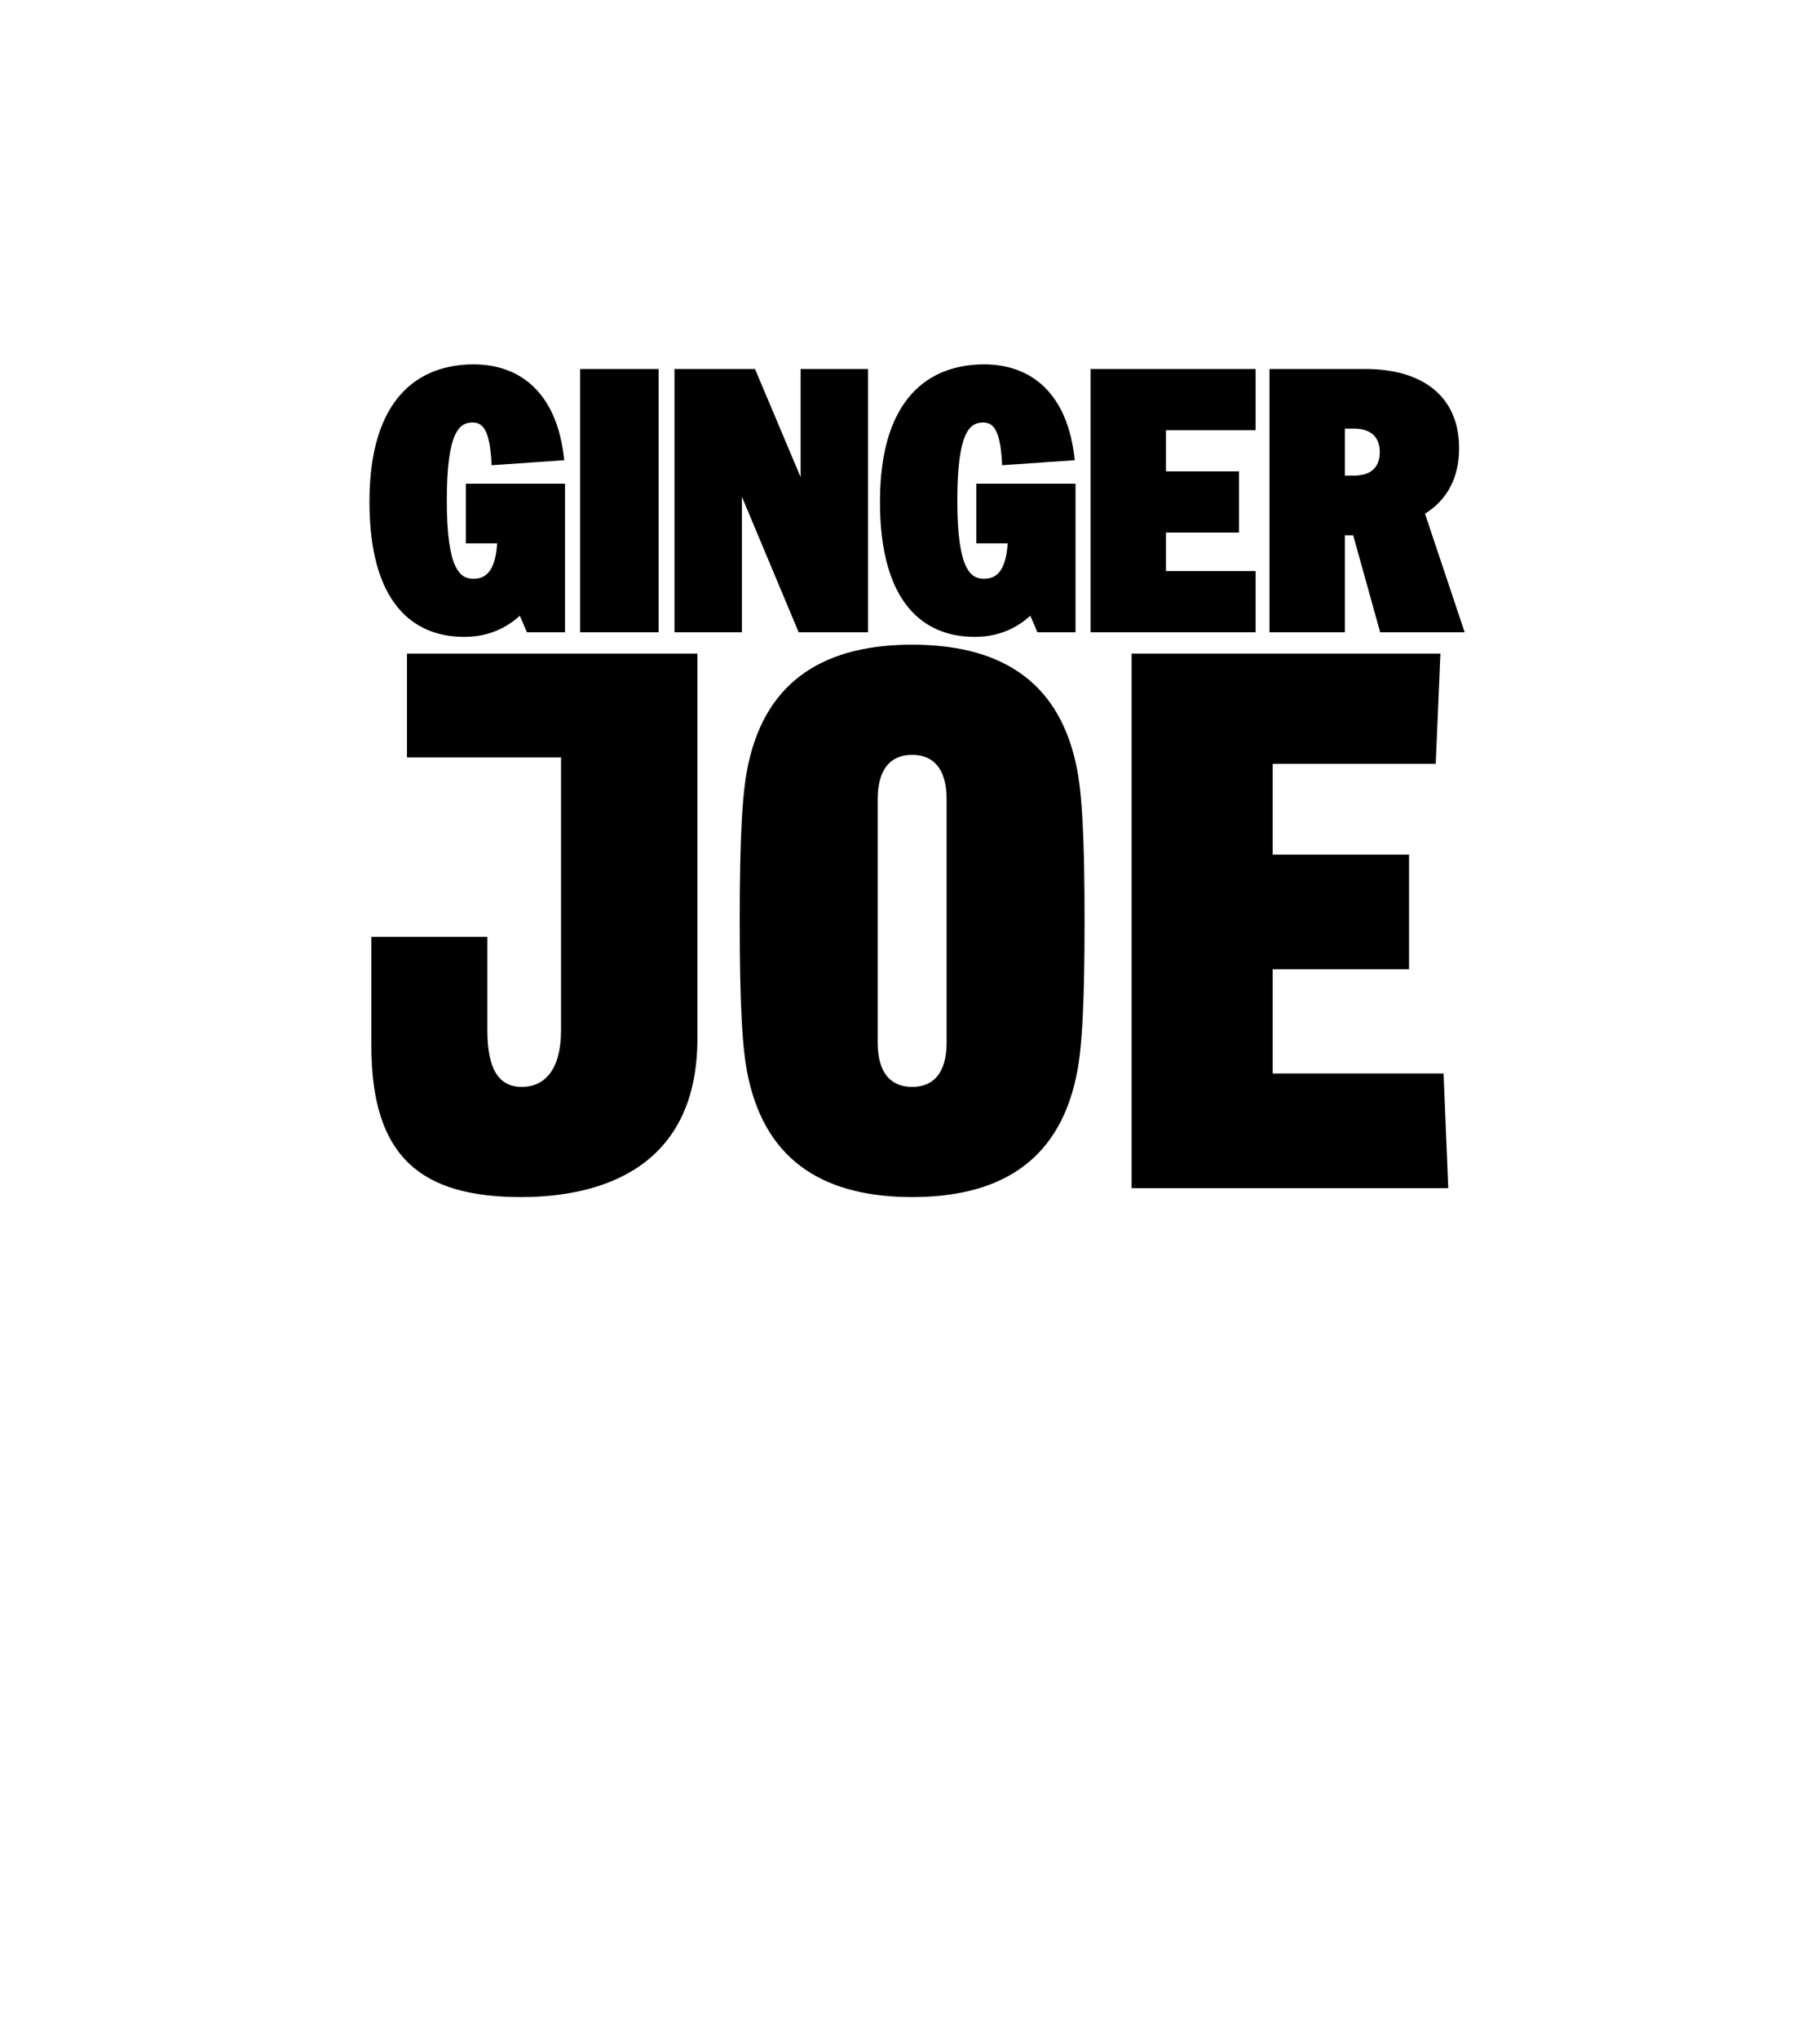
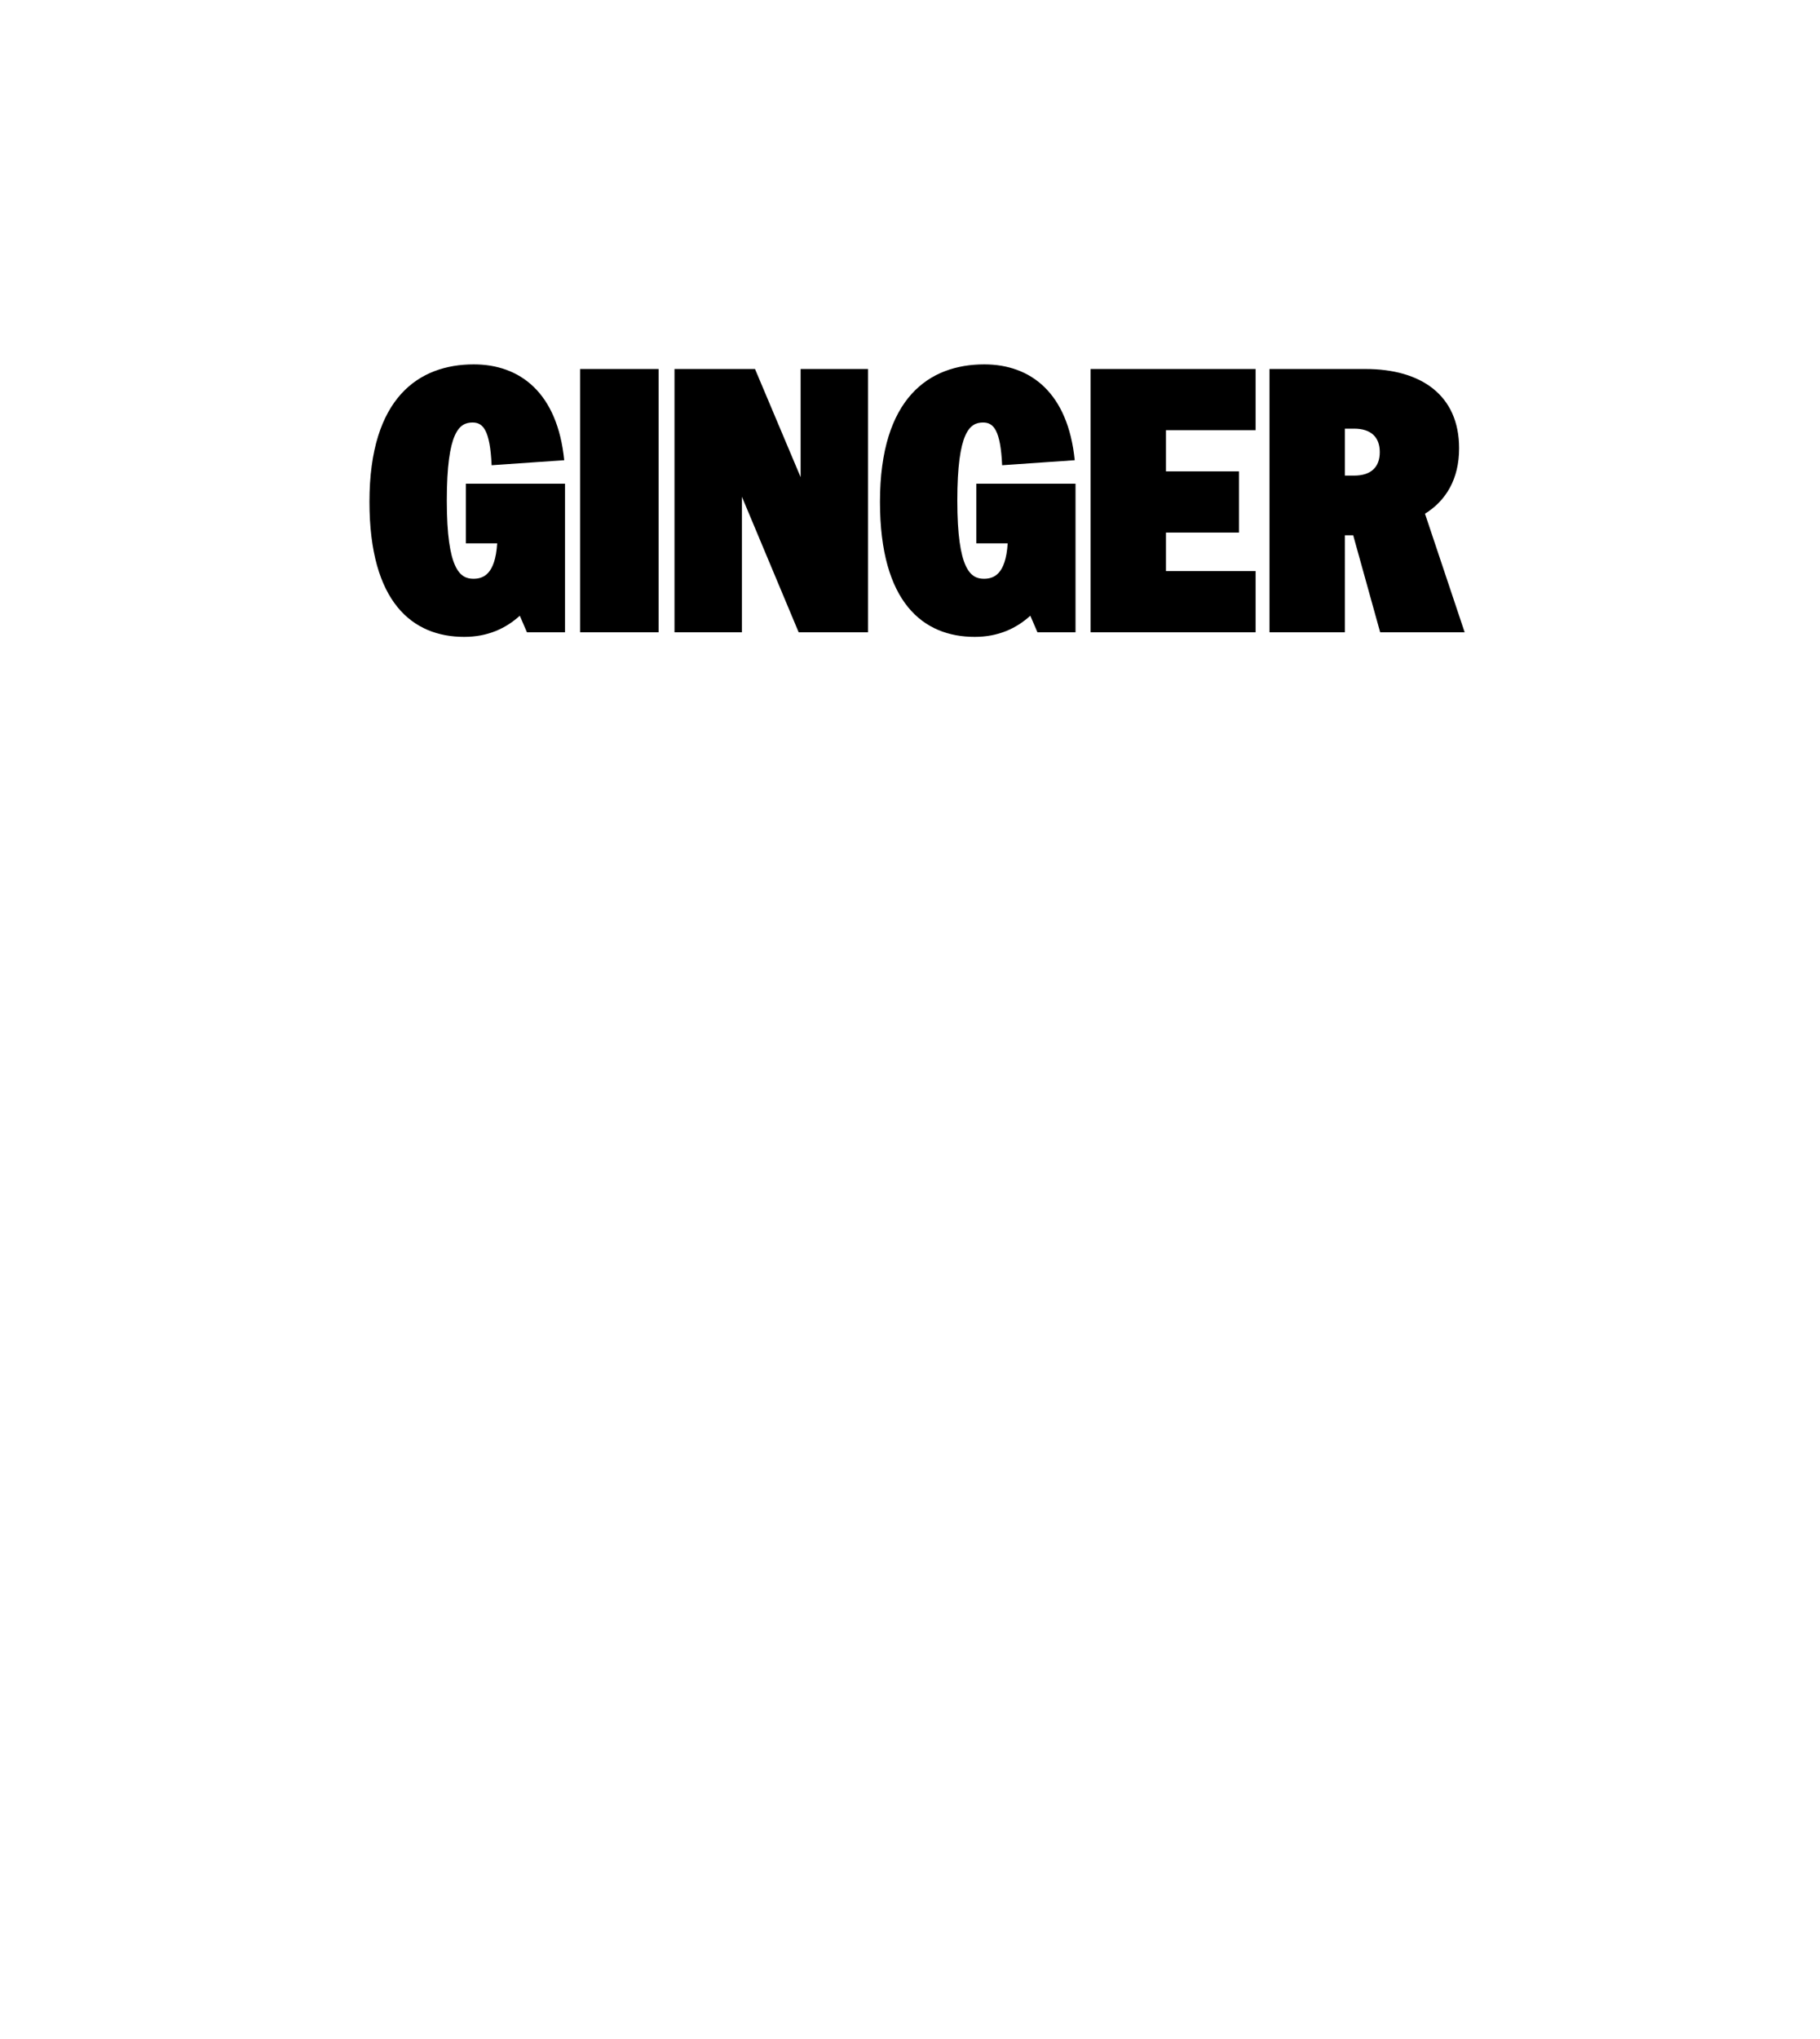
<svg xmlns="http://www.w3.org/2000/svg" width="219.345" height="245.537" viewBox="0 0 219.345 245.537">
  <path d="M56.144 58.257h11.951V76.15h-4.59l-.859-1.993c-1.674 1.529-3.873 2.55-6.693 2.55-6.215 0-11.426-4.126-11.426-16.271 0-12.562 5.976-16.549 12.572-16.549 5.594 0 10.088 3.43 10.9 11.542l-8.748.604c-.191-4.266-1.053-5.146-2.295-5.146-1.578 0-3.107 1.065-3.107 9.41 0 8.344 1.625 9.41 3.203 9.41 1.146 0 2.629-.464 2.868-4.265h-3.776v-7.185zM69.911 44.442h9.467V76.15h-9.467V44.442zM89.416 59.833V76.15h-8.127V44.442h9.704l5.498 13.026V44.442h8.127V76.15h-8.365l-6.837-16.317zM117.67 58.257h11.951V76.15h-4.589l-.86-1.993c-1.674 1.529-3.872 2.55-6.693 2.55-6.214 0-11.425-4.126-11.425-16.271 0-12.562 5.975-16.549 12.572-16.549 5.594 0 10.087 3.43 10.9 11.542l-8.749.604c-.191-4.266-1.052-5.146-2.295-5.146-1.577 0-3.107 1.065-3.107 9.41 0 8.344 1.626 9.41 3.203 9.41 1.147 0 2.63-.464 2.868-4.265h-3.776v-7.185zM131.438 44.442h19.888v7.371h-10.805v4.96h8.797v7.371h-8.797v4.635h10.805v7.371h-19.888V44.442zM163.086 64.469h-1.004V76.15h-9.083V44.442h11.569c6.645 0 11.282 3.106 11.282 9.55 0 3.708-1.578 6.305-4.111 7.881l4.78 14.277h-10.183l-3.25-11.681zm-1.004-12.841v5.655h1.1c2.104 0 3.107-1.066 3.107-2.827 0-1.762-1.004-2.828-3.107-2.828h-1.1z" />
  <g>
-     <path d="M58.737 112.829v11.263c0 4.752 1.416 6.814 4.156 6.814 2.738 0 4.723-2.062 4.723-6.814v-32.87H49.05V78.724h35.001v46.354c0 15.332-11.24 19.098-21.253 19.098-11.994 0-18.04-4.752-18.04-18.201v-13.146h13.979zM90.191 91.993c2.267-10.4 9.634-14.346 19.74-14.346s17.474 3.945 19.74 14.346c.756 3.317 1.039 9.056 1.039 18.918 0 9.863-.283 15.602-1.039 18.919-2.267 10.4-9.634 14.346-19.74 14.346s-17.474-3.945-19.74-14.346c-.756-3.317-1.039-9.056-1.039-18.919 0-9.862.284-15.6 1.039-18.918zm15.585 33.533c0 3.855 1.699 5.38 4.155 5.38s4.156-1.524 4.156-5.38V96.297c0-3.855-1.7-5.38-4.156-5.38s-4.155 1.524-4.155 5.38v29.229zM136.381 143.1V78.724h37.218l-.567 13.27h-19.647v10.938h16.436v13.808h-16.436v12.553h20.592l.567 13.808h-38.163z" />
-   </g>
+     </g>
</svg>